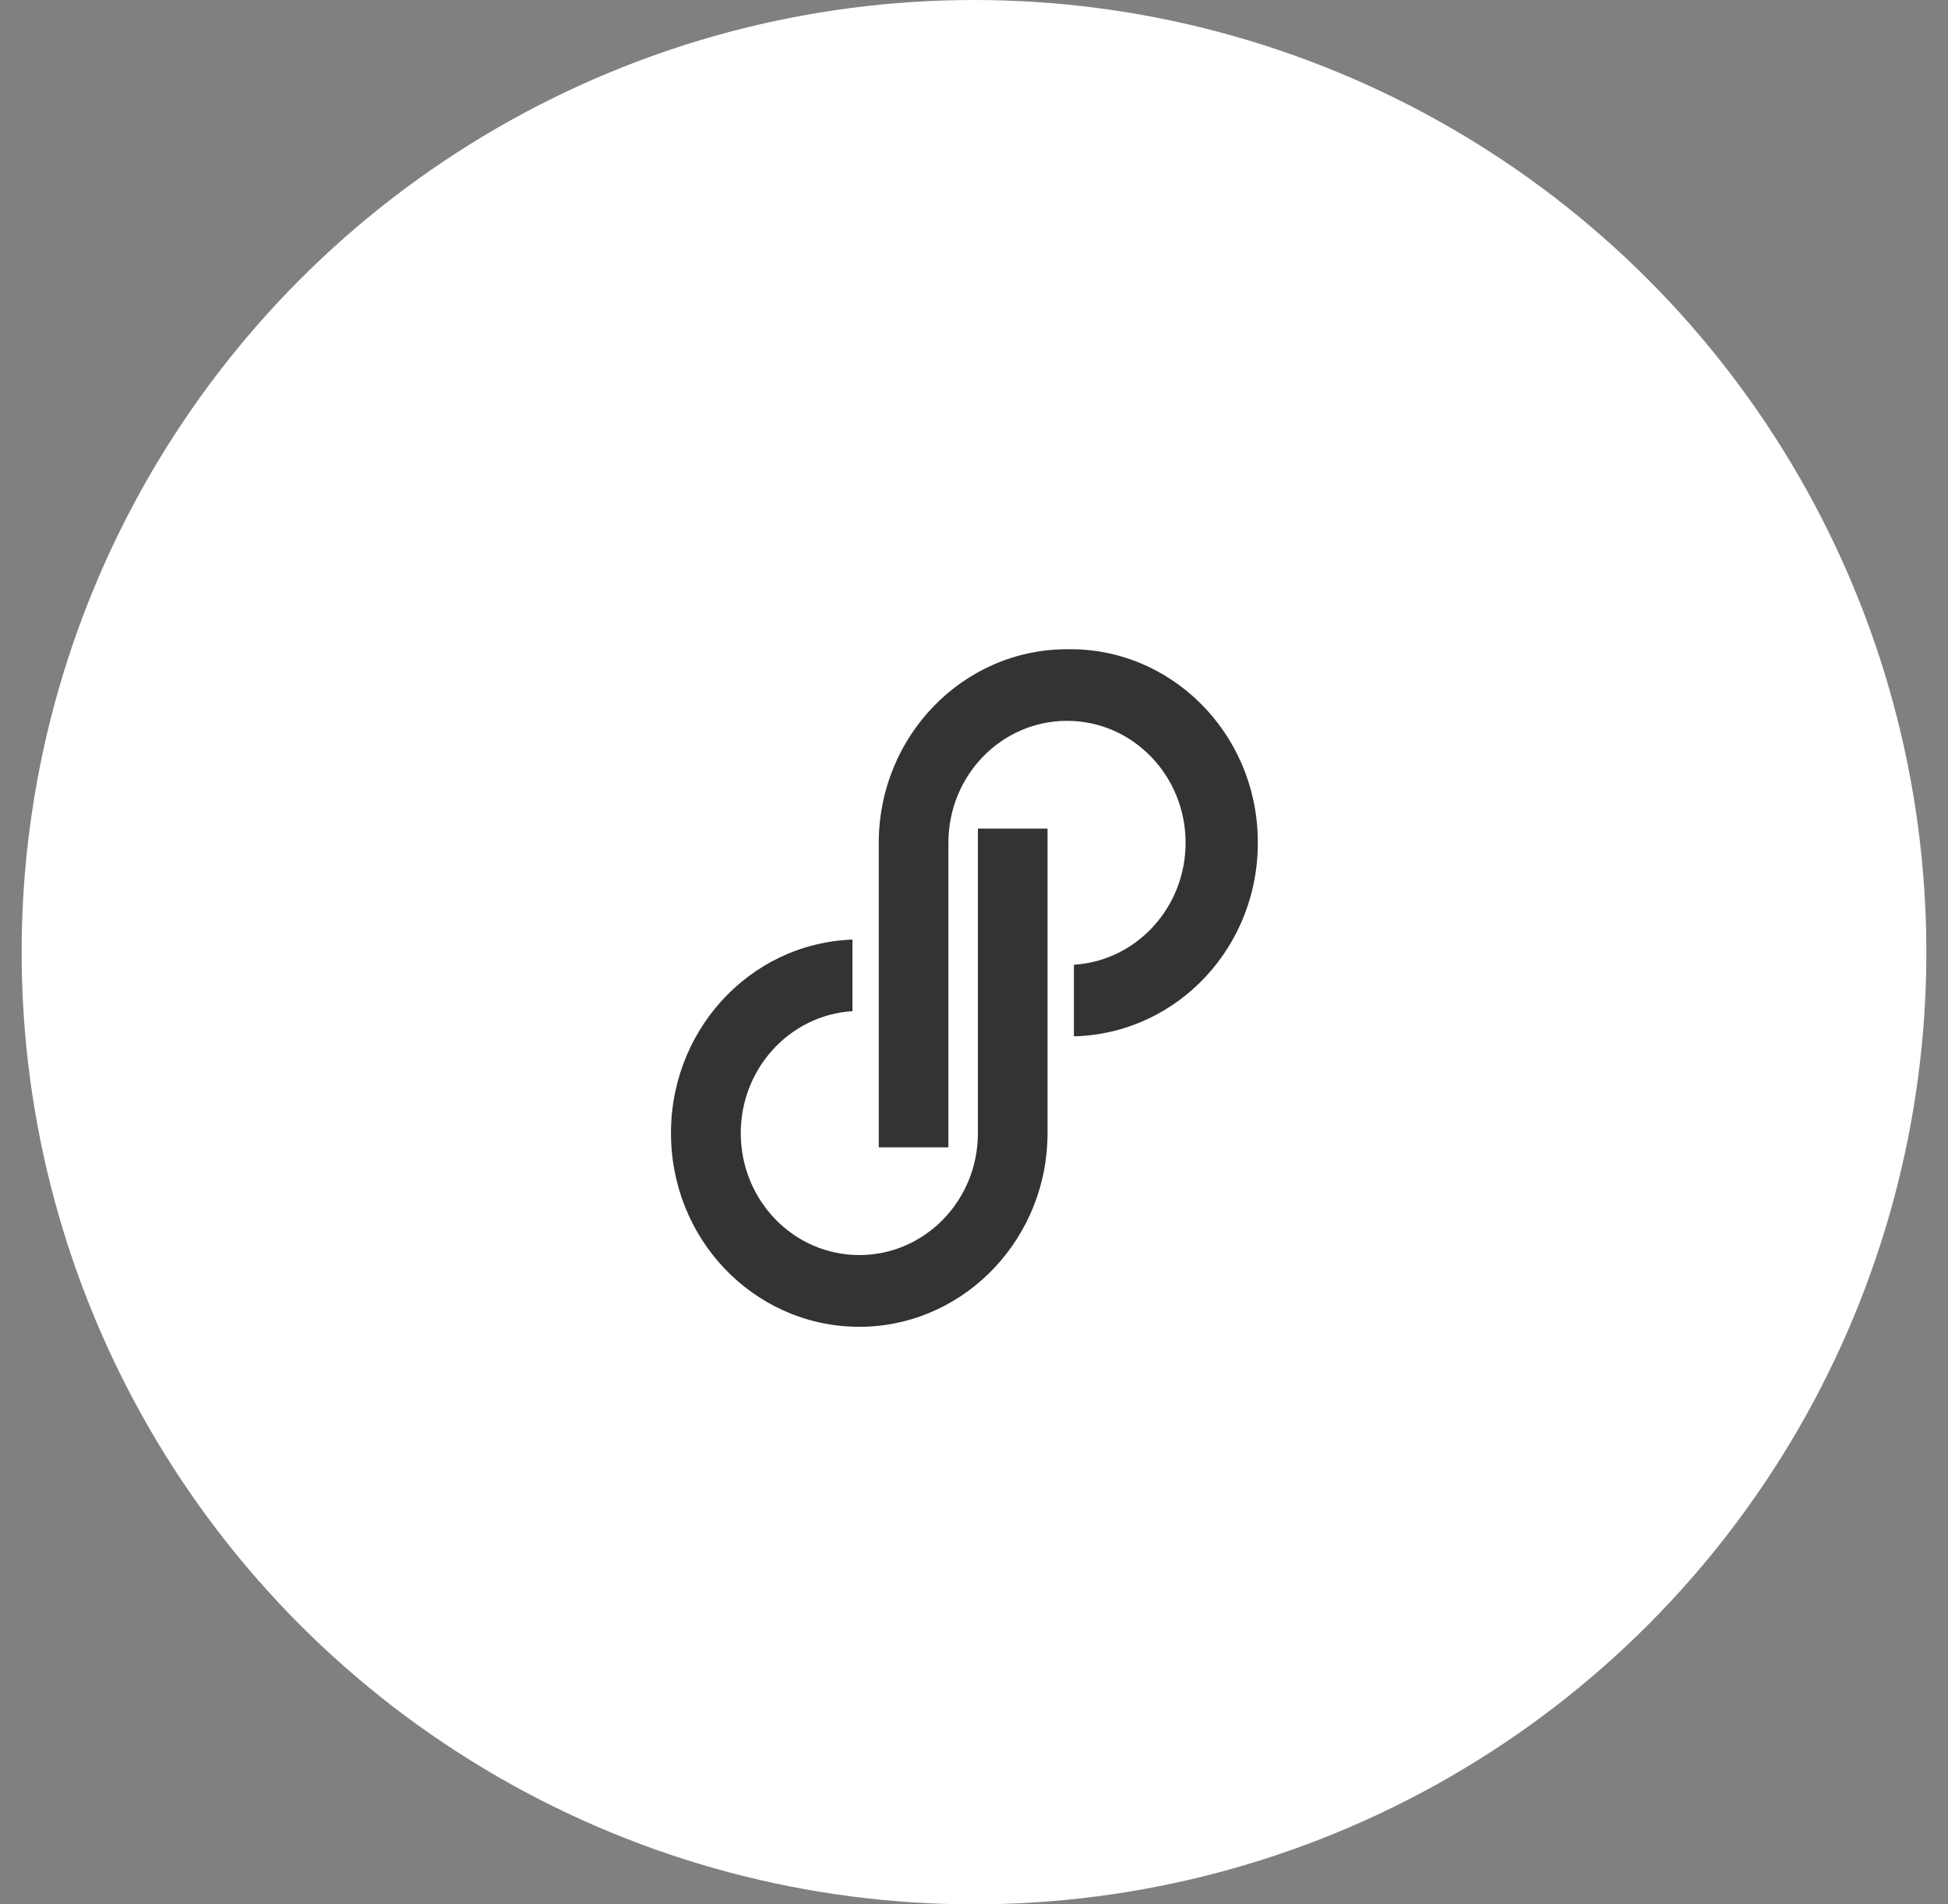
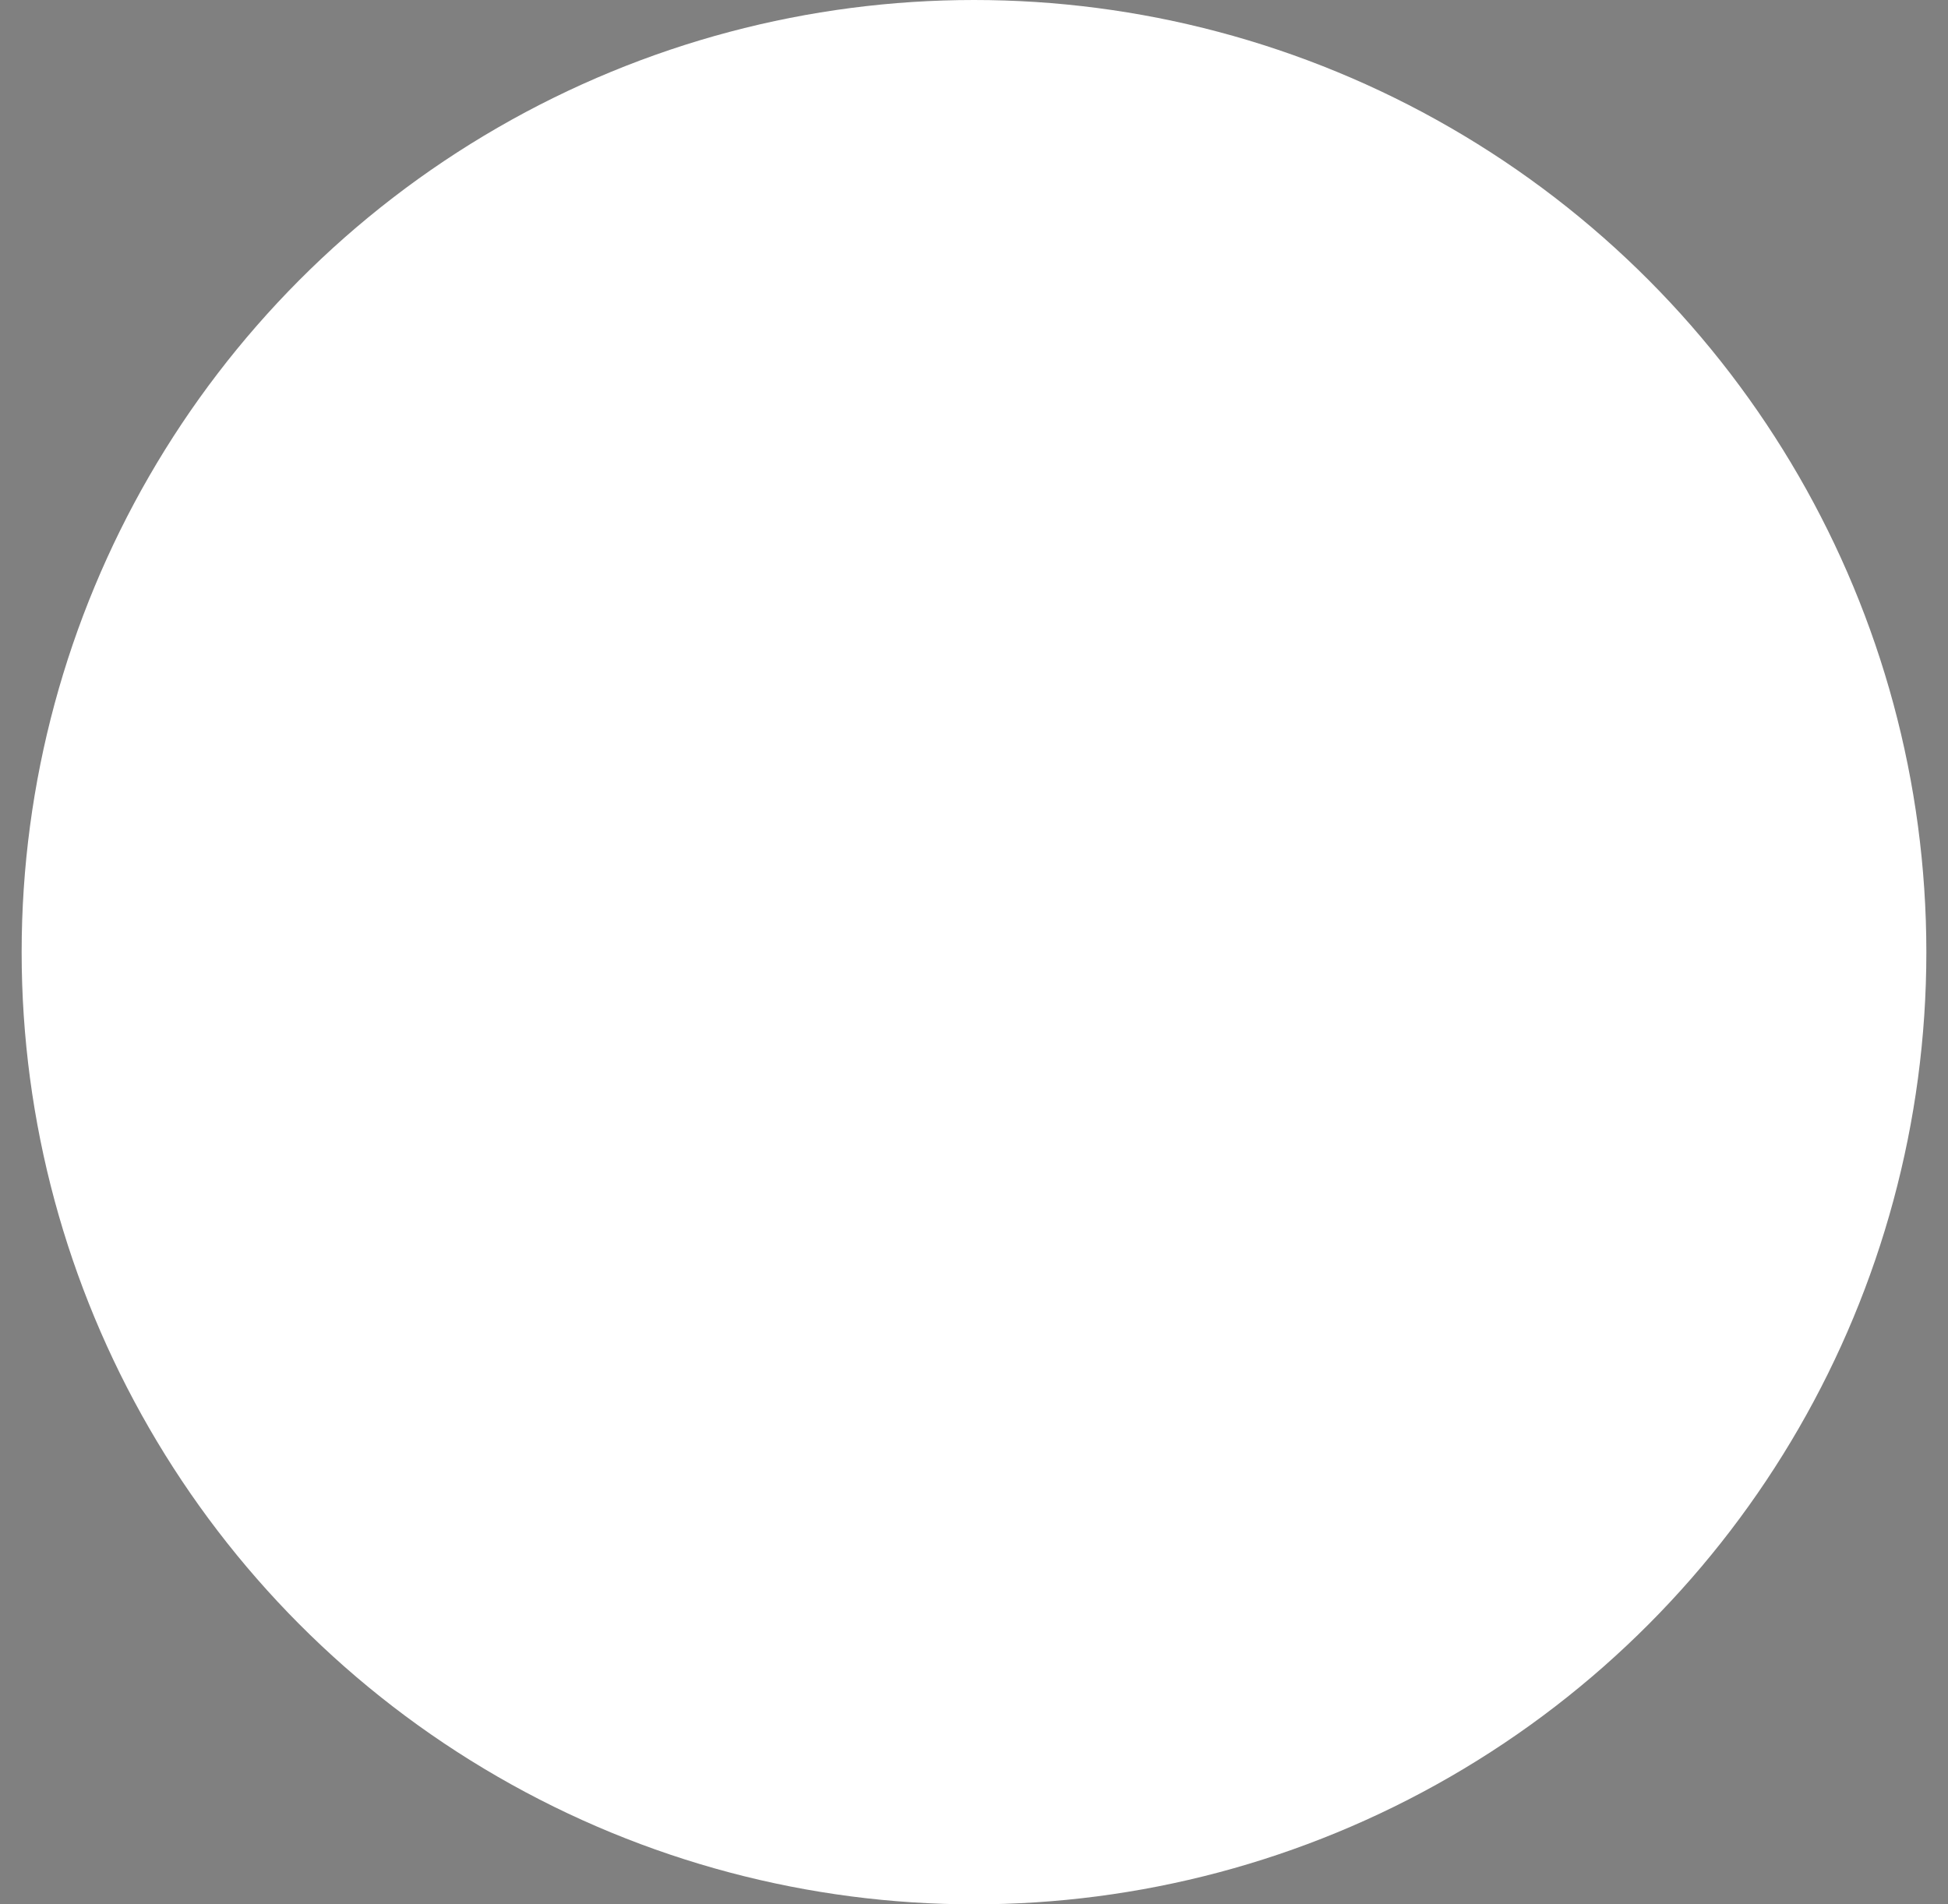
<svg xmlns="http://www.w3.org/2000/svg" width="45" height="44" viewBox="0 0 45 44" fill="none">
  <rect x="0" y="0" width="45" height="44" fill="#808080" stroke="none" />
  <circle cx="22.5" cy="22" r="22" fill="white" />
-   <path d="M24.648 15.001C22.243 15.001 20.3 17.013 20.3 19.473V26.509H21.909V19.473C21.909 17.908 23.141 16.655 24.648 16.655C26.17 16.655 27.388 17.922 27.388 19.473C27.388 20.963 26.257 22.201 24.808 22.29V23.945C27.214 23.885 29.113 21.843 29.055 19.368C29.011 16.924 27.04 14.956 24.648 15.001ZM22.59 26.181C22.59 27.746 21.358 28.998 19.851 28.998C18.329 28.998 17.112 27.731 17.112 26.181C17.112 24.69 18.242 23.453 19.692 23.363V21.709C17.286 21.798 15.416 23.87 15.503 26.345C15.59 28.819 17.605 30.742 20.011 30.653C22.344 30.564 24.199 28.581 24.199 26.181V19.145H22.59V26.181Z" fill="#333333" />
</svg>